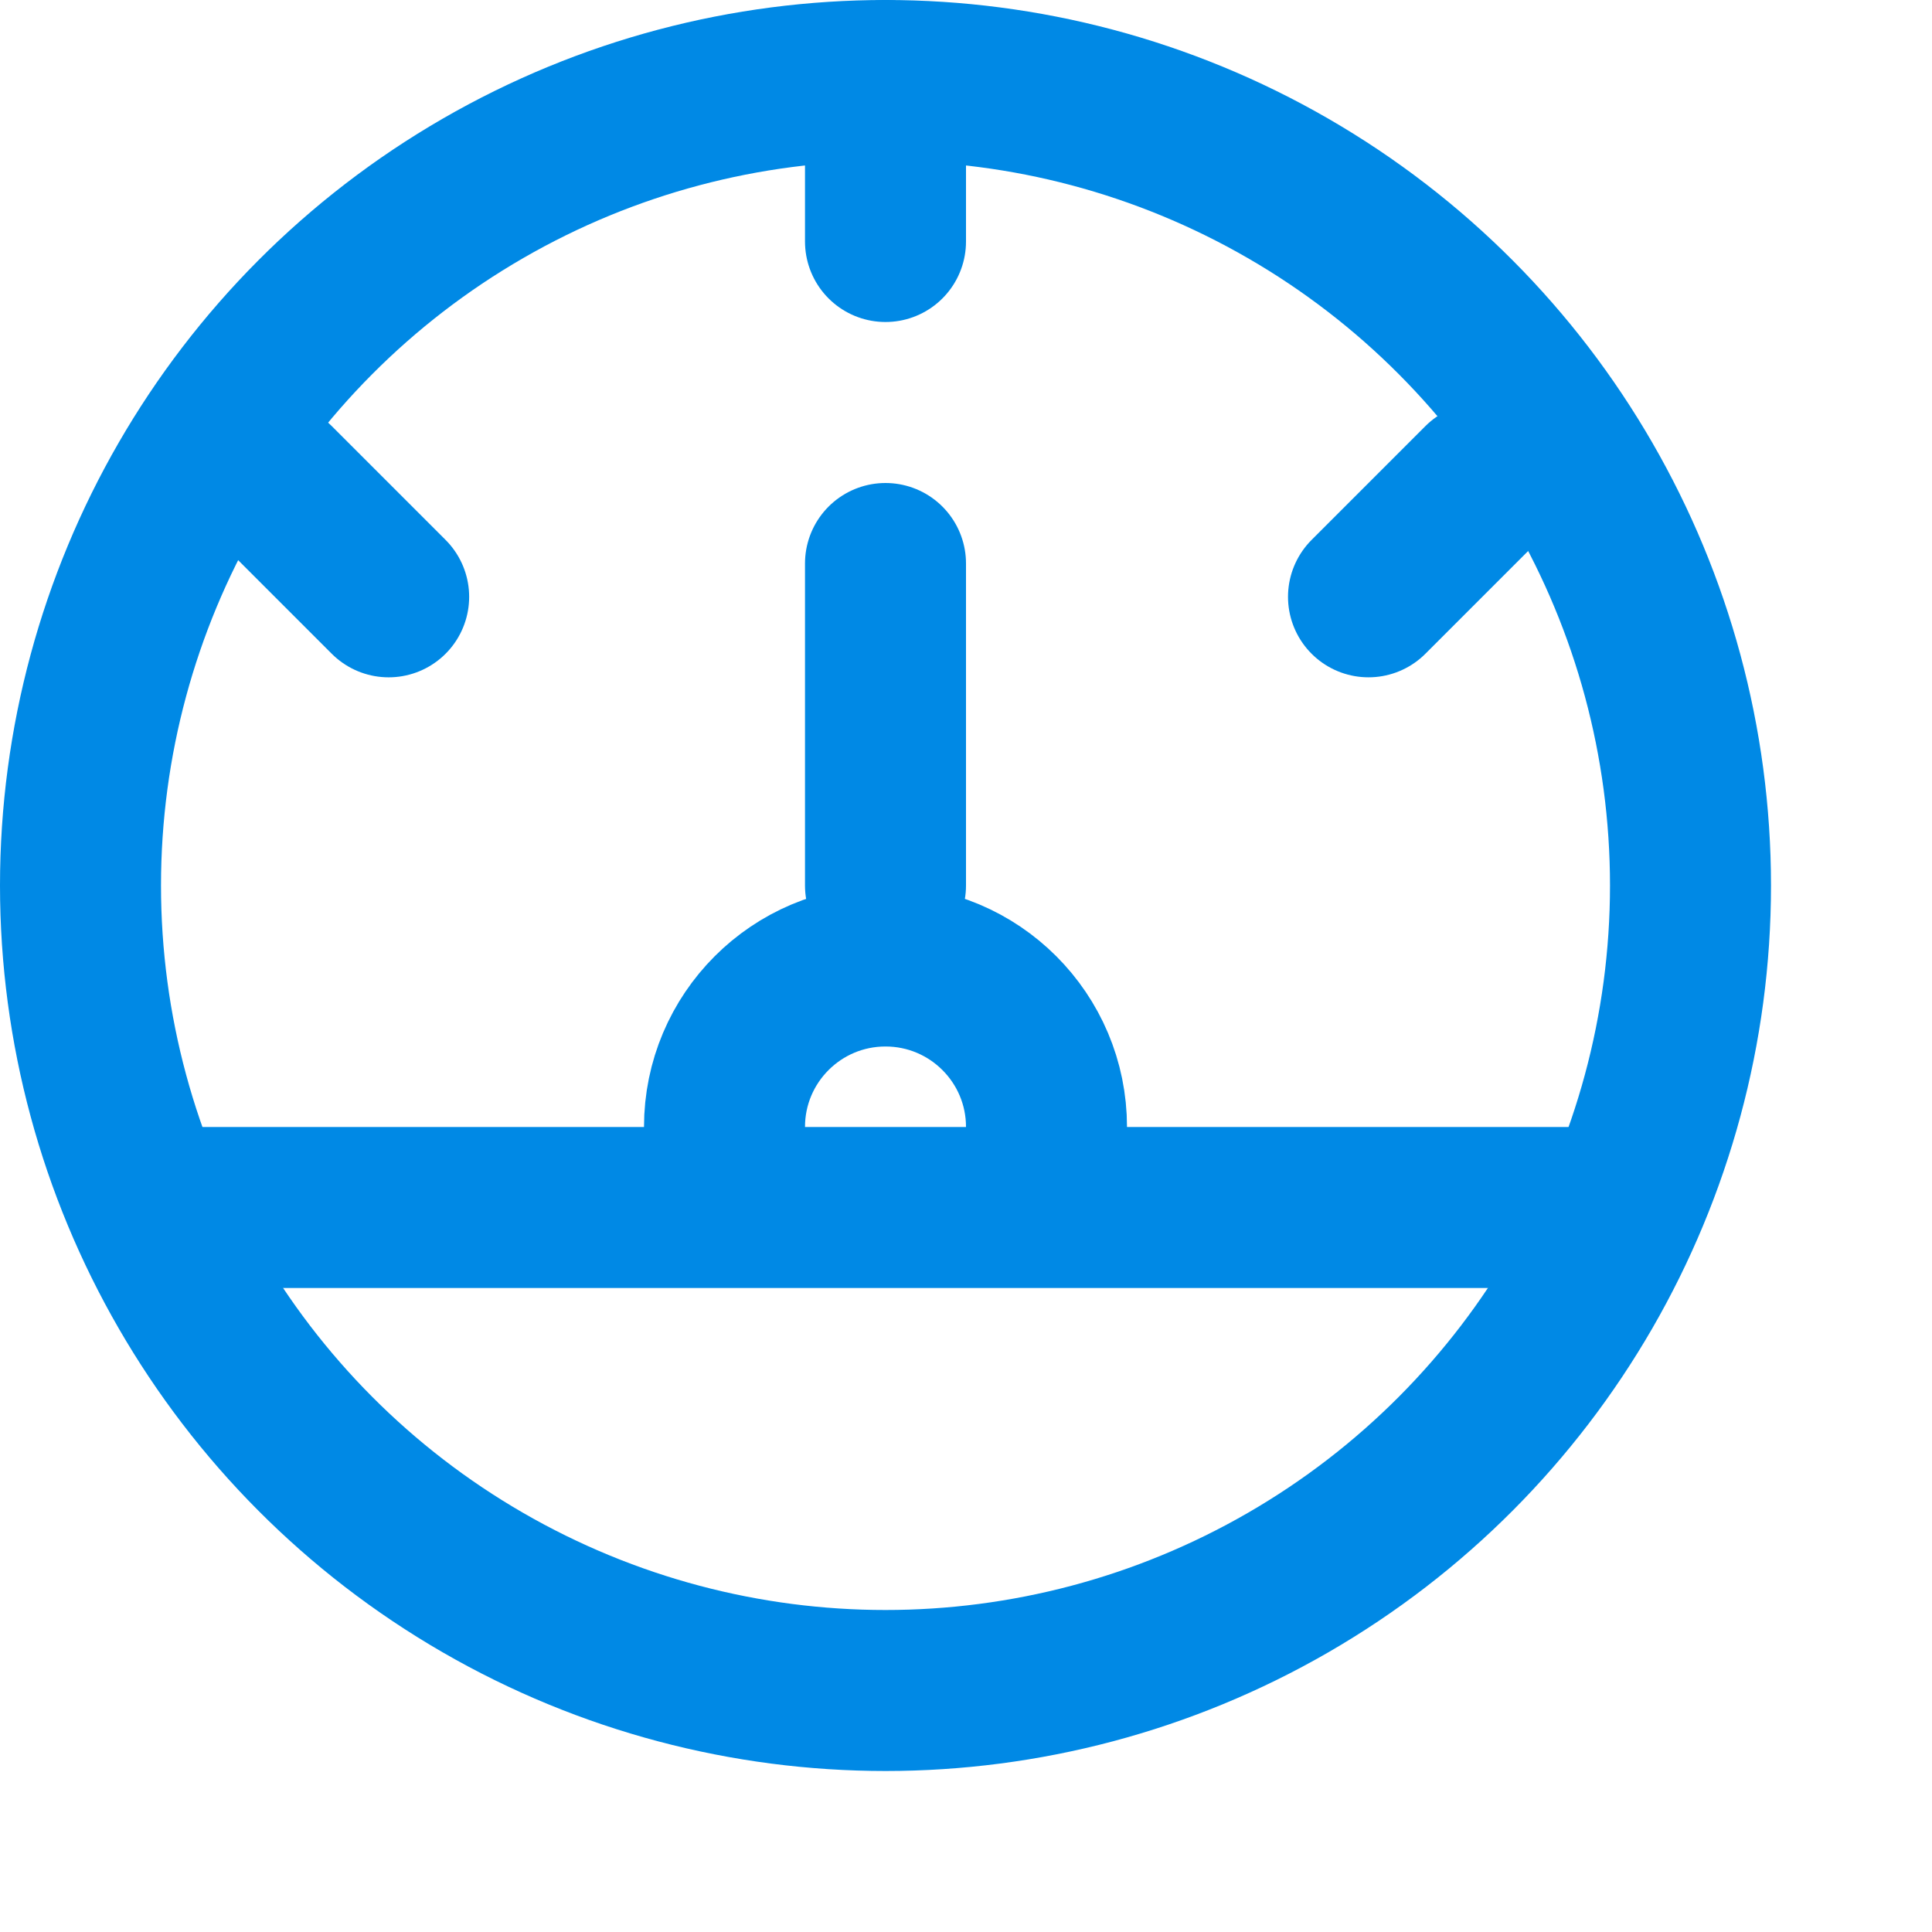
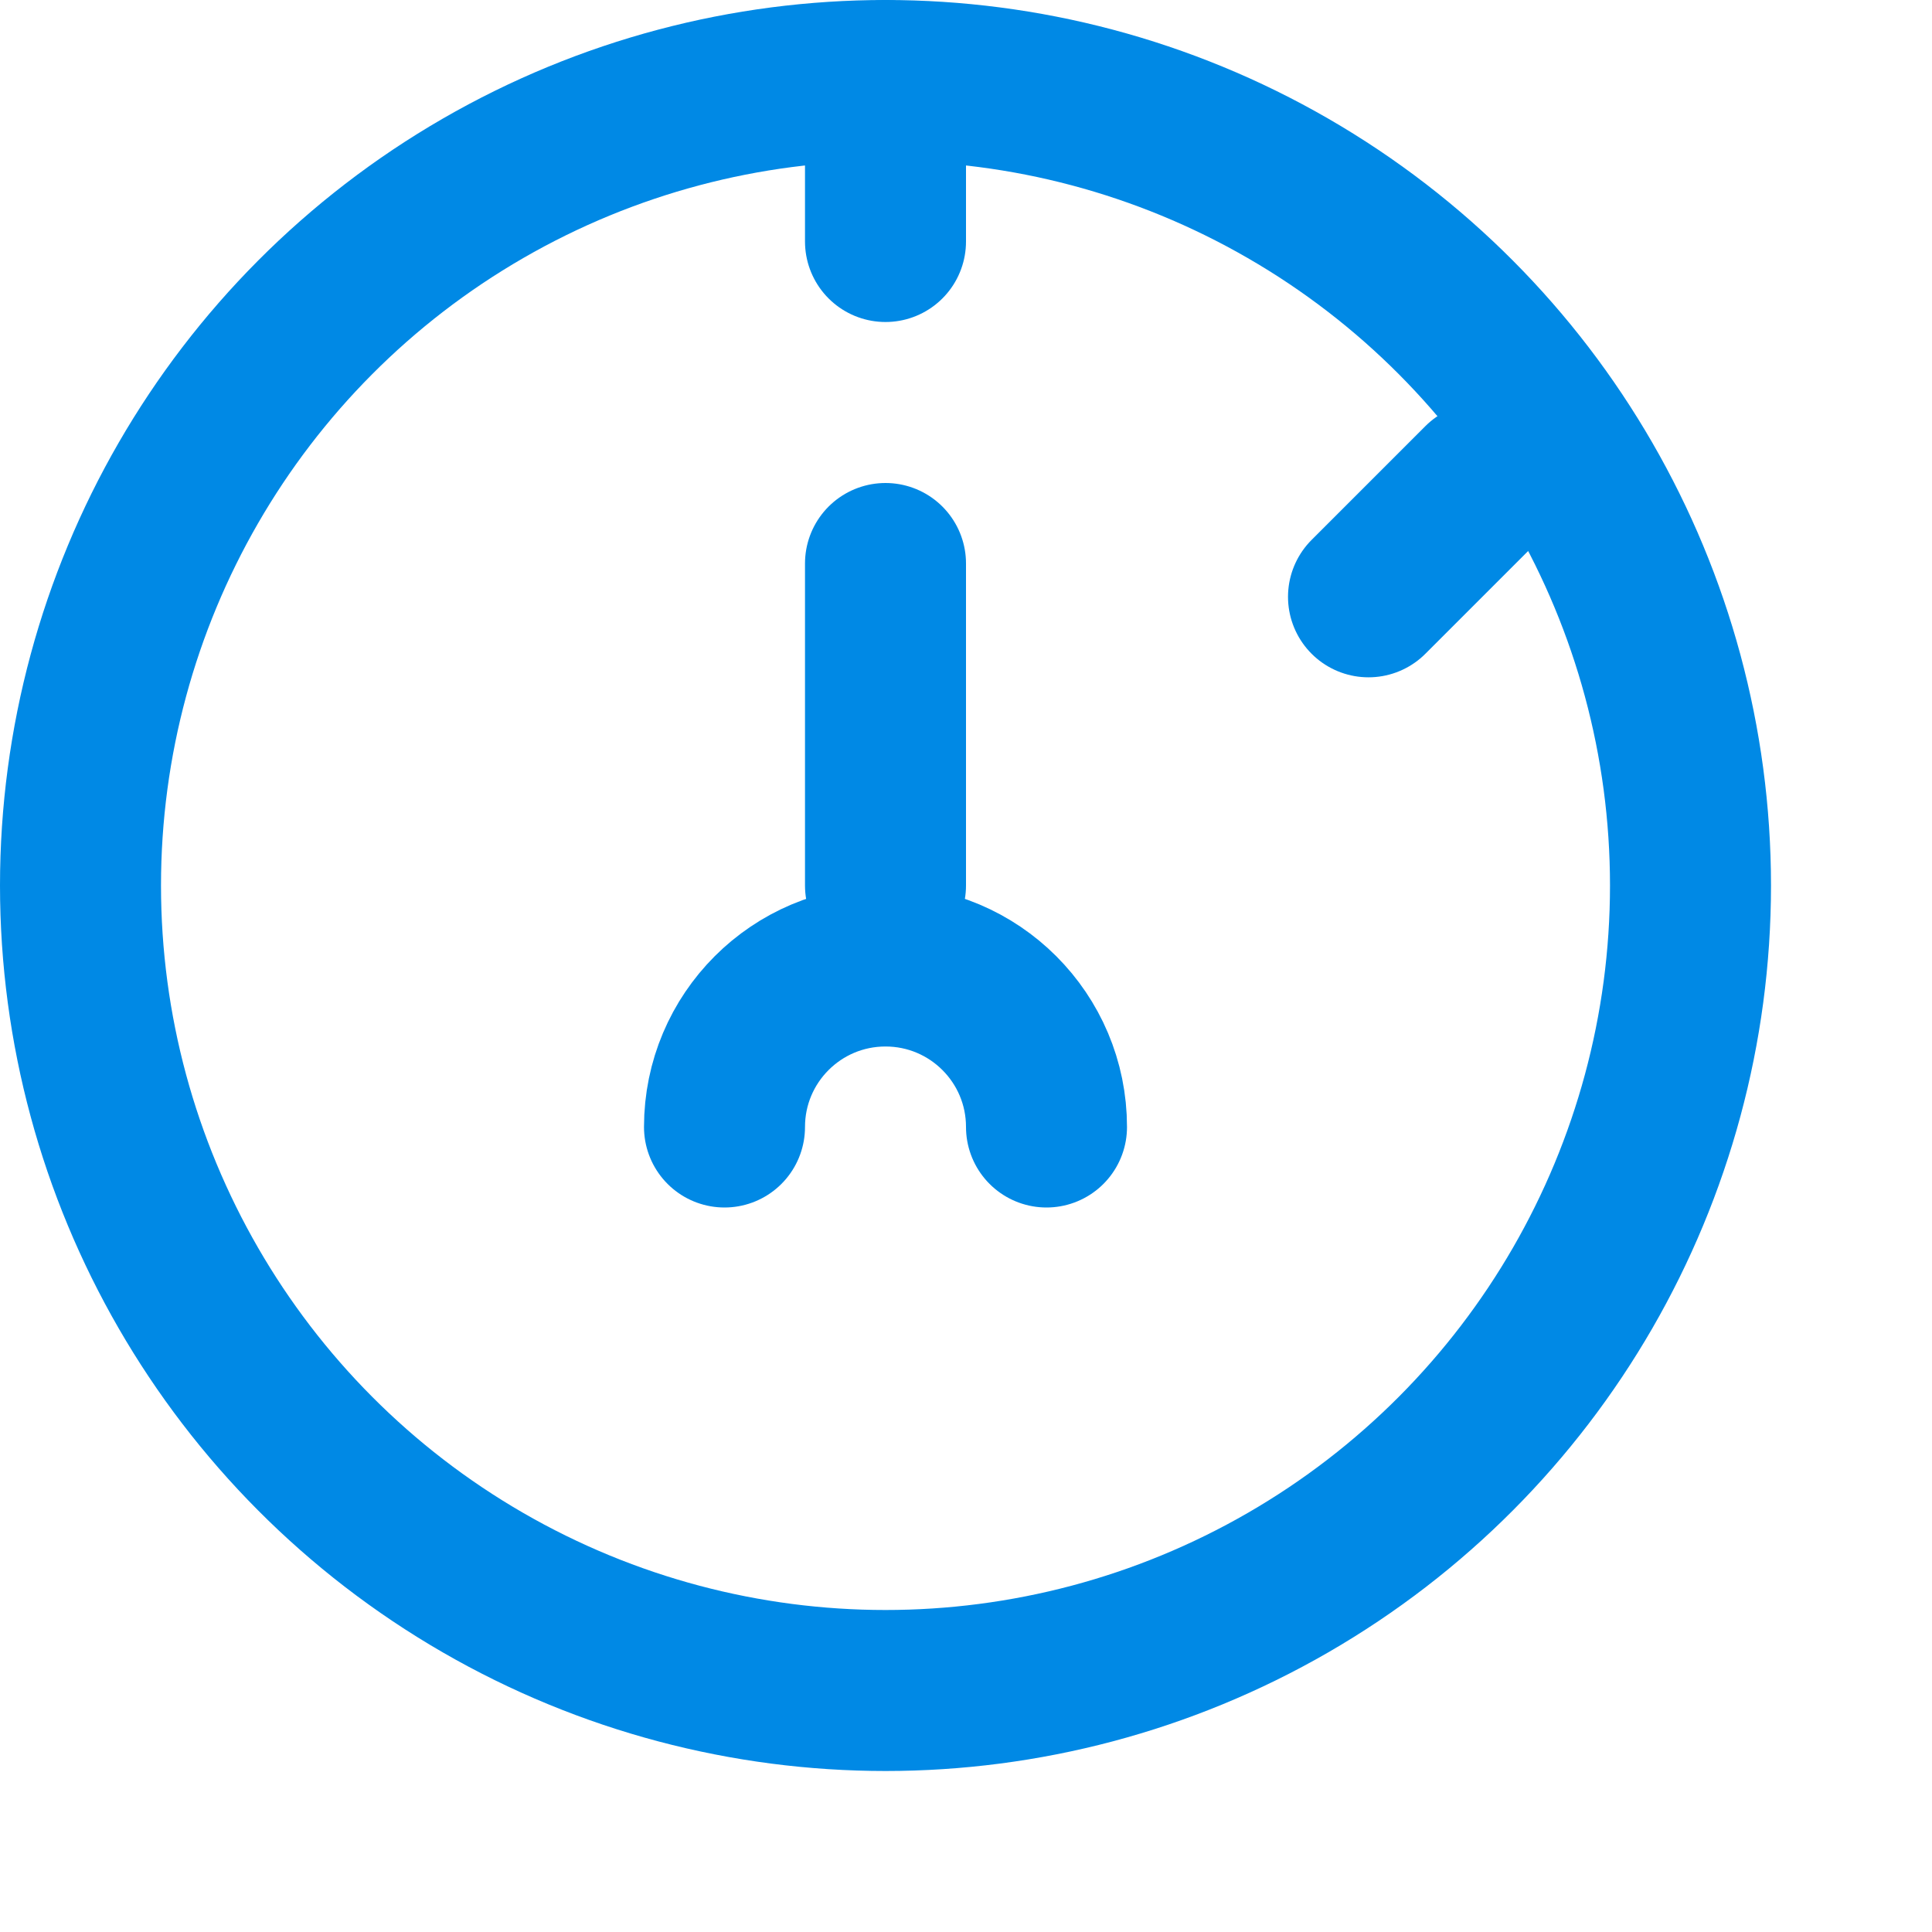
<svg xmlns="http://www.w3.org/2000/svg" width="24" height="24" viewBox="0 0 24 24" fill="none">
  <circle cx="11" cy="11" r="10" stroke="#0089E5" stroke-width="2" stroke-linecap="round" stroke-linejoin="round" />
  <path d="M9 14C9 12.895 9.895 12 11 12C12.105 12 13 12.895 13 14" stroke="#0089E5" stroke-width="2" stroke-linecap="round" stroke-linejoin="round" />
  <line x1="11" y1="7" x2="11" y2="11" stroke="#0089E5" stroke-width="2" stroke-linecap="round" stroke-linejoin="round" />
  <line x1="11" y1="1" x2="11" y2="3" stroke="#0089E5" stroke-width="2" stroke-linecap="round" stroke-linejoin="round" />
-   <line x1="3.414" y1="6" x2="4.828" y2="7.414" stroke="#0089E5" stroke-width="2" stroke-linecap="round" stroke-linejoin="round" />
  <line x1="1" y1="-1" x2="3" y2="-1" transform="matrix(-0.707 0.707 0.707 0.707 19.828 6)" stroke="#0089E5" stroke-width="2" stroke-linecap="round" stroke-linejoin="round" />
-   <line x1="20" y1="15" x2="2" y2="15" stroke="#0089E5" stroke-width="2" stroke-linecap="round" stroke-linejoin="round" />
</svg>